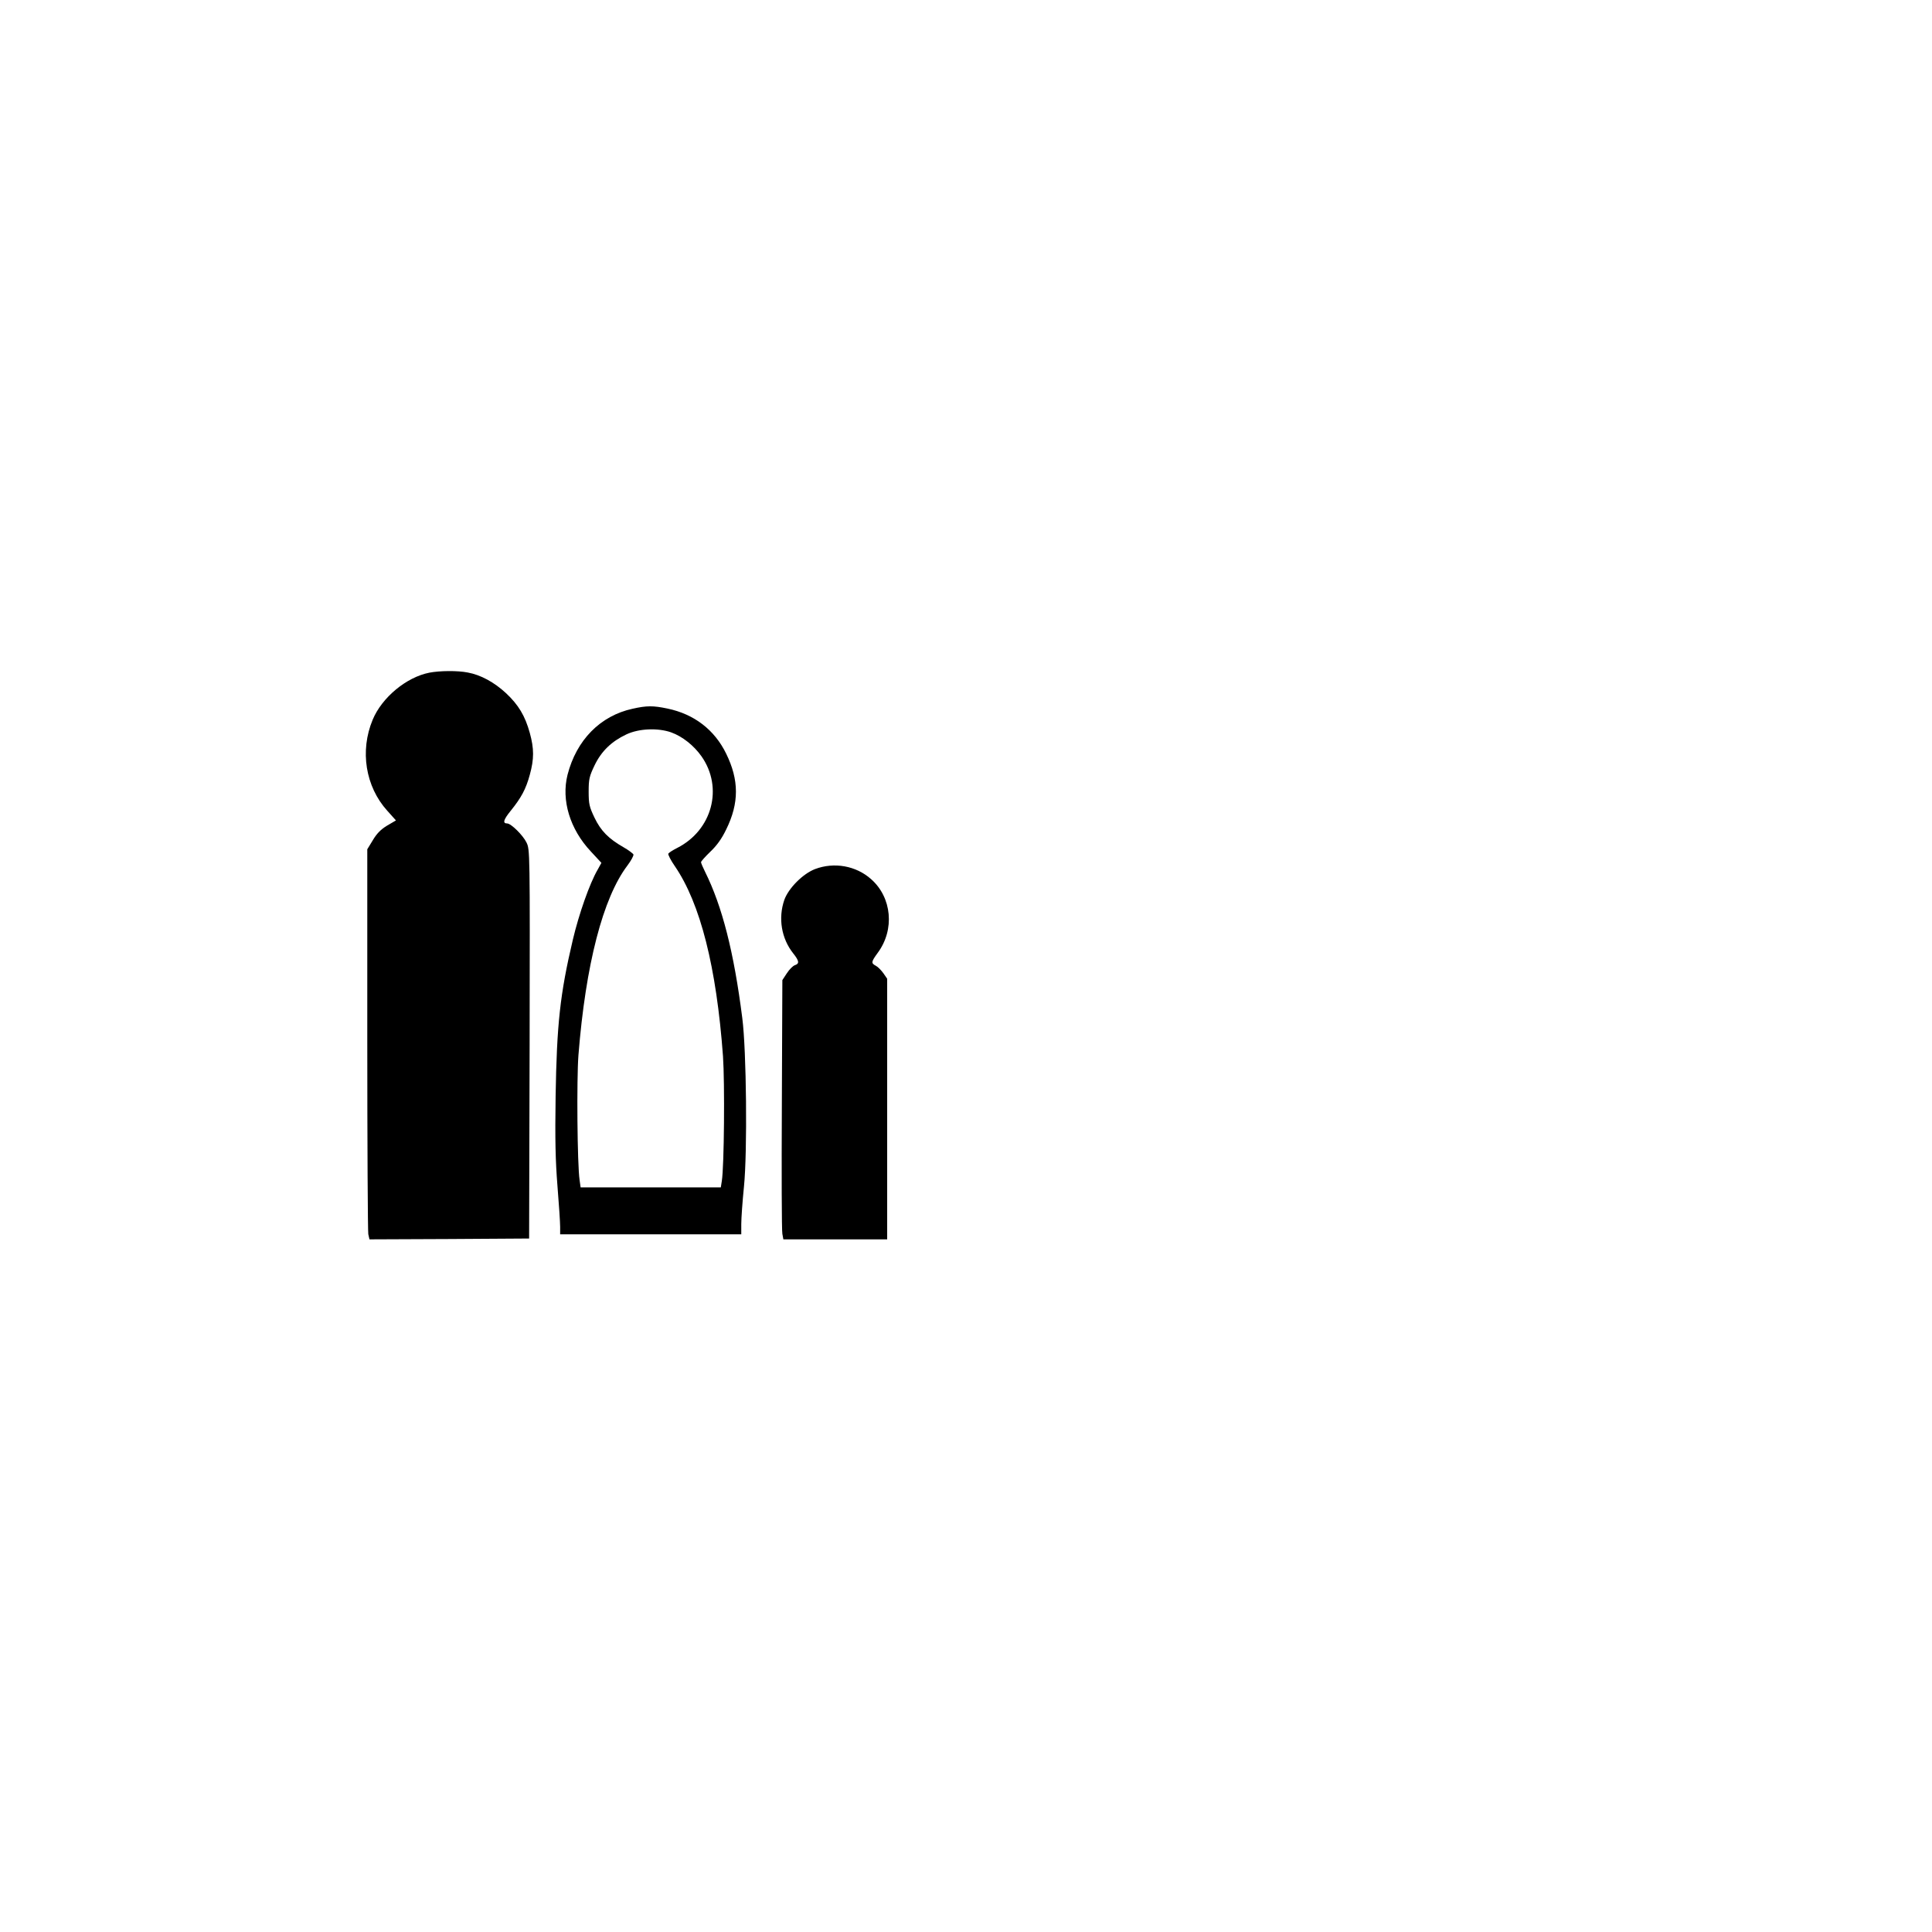
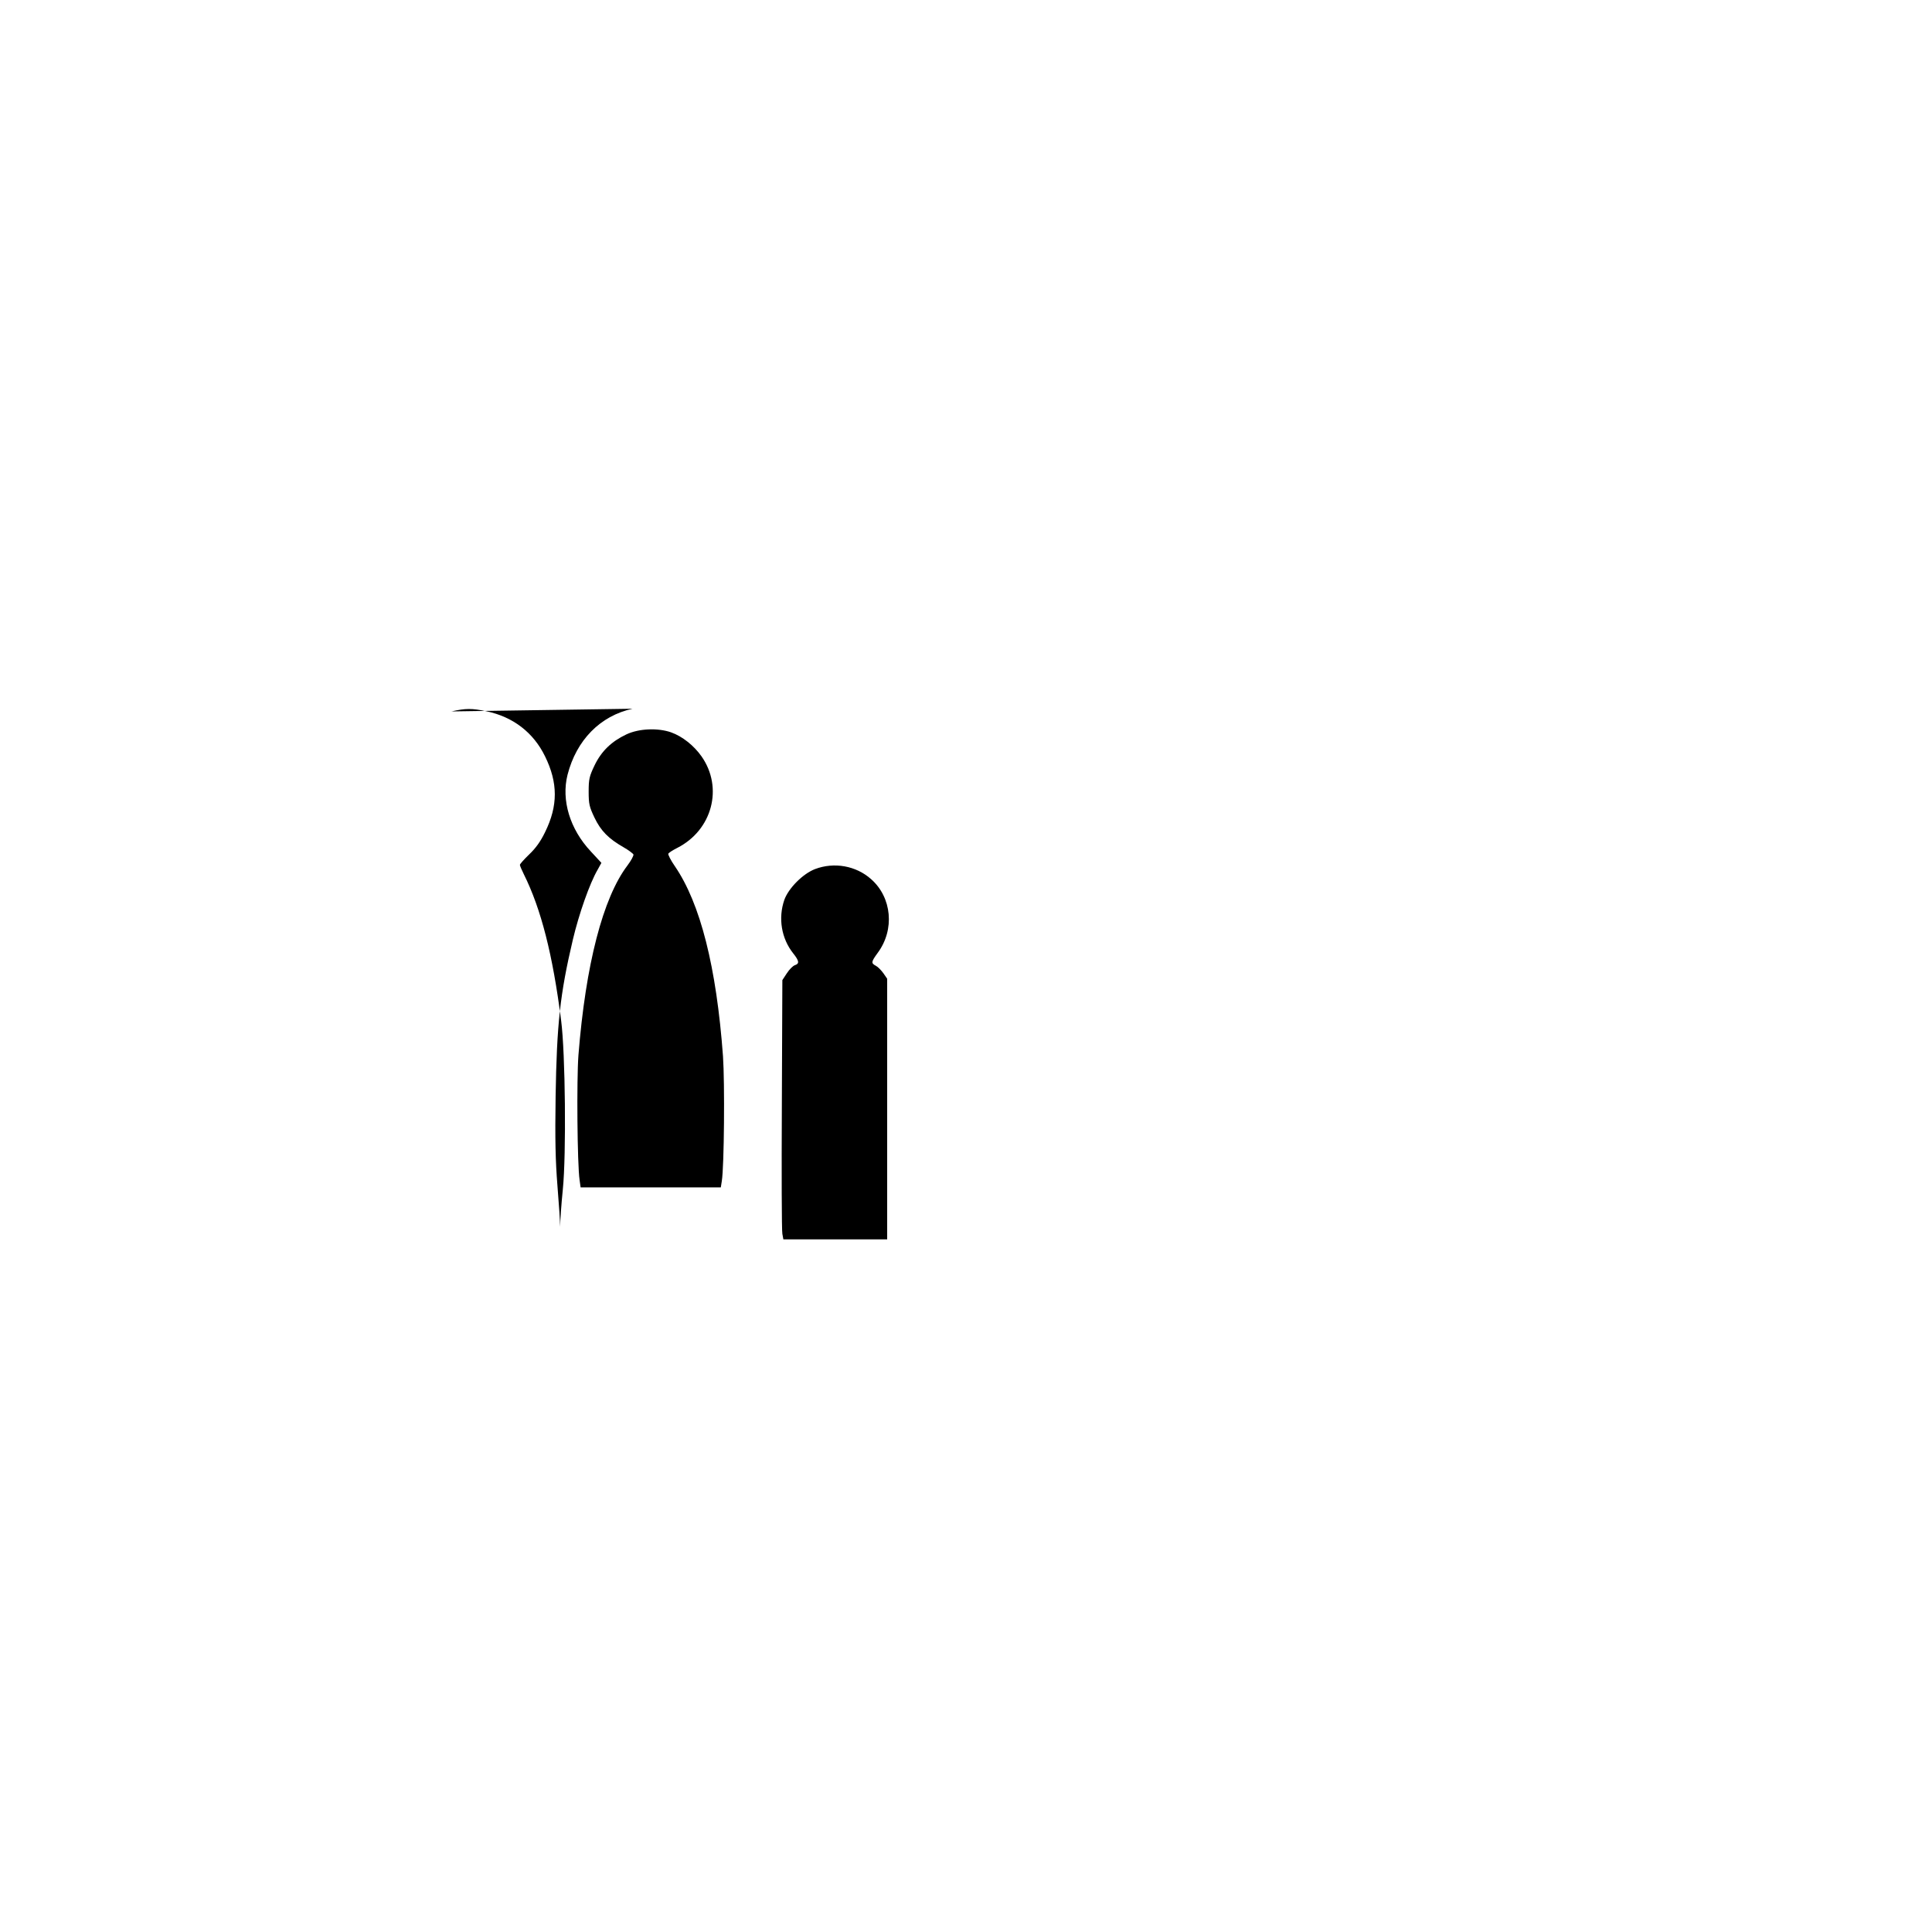
<svg xmlns="http://www.w3.org/2000/svg" version="1.0" width="304.8mm" height="304.8mm" viewBox="0 0 1152 1152" preserveAspectRatio="xMidYMid meet">
  <g transform="translate(0,1152) scale(0.1,-0.1)" fill="#000000" stroke="none">
-     <path d="M2560 7509 c-137 -27 -283 -148 -338 -281 -77 -185 -43 -398 87 -542 l52 -58 -53 -31 c-38 -23 -62 -48 -85 -87 l-33 -54 0 -1132 c0 -622 3 -1146 6 -1163 l7 -31 476 2 476 3 3 1159 c2 1159 2 1160 -19 1203 -21 43 -92 113 -115 113 -28 0 -22 22 20 74 64 79 92 131 115 216 26 94 26 156 0 250 -28 101 -67 167 -142 237 -70 65 -151 109 -228 123 -61 12 -166 11 -229 -1z" />
-     <path d="M3772 7294 c-193 -42 -335 -187 -388 -394 -38 -151 14 -324 139 -457 l63 -68 -22 -40 c-48 -82 -112 -265 -148 -417 -77 -326 -96 -507 -103 -933 -4 -261 -1 -386 11 -537 9 -109 16 -218 16 -243 l0 -45 540 0 540 0 0 61 c0 34 7 134 16 223 21 208 15 814 -10 1006 -50 394 -120 667 -222 872 -13 26 -24 52 -24 57 0 5 25 33 55 62 39 37 68 77 95 133 78 158 77 295 0 452 -69 142 -191 236 -350 269 -85 18 -124 18 -208 -1z m230 -141 c67 -24 135 -78 181 -143 131 -187 64 -440 -145 -546 -26 -13 -49 -28 -53 -34 -3 -5 14 -39 39 -75 152 -222 248 -601 287 -1133 11 -159 7 -658 -7 -744 l-6 -38 -418 0 -418 0 -6 43 c-14 94 -18 601 -7 745 43 541 146 938 292 1131 22 29 38 59 36 66 -3 6 -29 26 -59 43 -89 51 -135 97 -173 176 -31 65 -35 82 -35 156 0 74 4 91 35 156 41 85 101 143 190 185 74 35 187 40 267 12z" />
+     <path d="M3772 7294 c-193 -42 -335 -187 -388 -394 -38 -151 14 -324 139 -457 l63 -68 -22 -40 c-48 -82 -112 -265 -148 -417 -77 -326 -96 -507 -103 -933 -4 -261 -1 -386 11 -537 9 -109 16 -218 16 -243 c0 34 7 134 16 223 21 208 15 814 -10 1006 -50 394 -120 667 -222 872 -13 26 -24 52 -24 57 0 5 25 33 55 62 39 37 68 77 95 133 78 158 77 295 0 452 -69 142 -191 236 -350 269 -85 18 -124 18 -208 -1z m230 -141 c67 -24 135 -78 181 -143 131 -187 64 -440 -145 -546 -26 -13 -49 -28 -53 -34 -3 -5 14 -39 39 -75 152 -222 248 -601 287 -1133 11 -159 7 -658 -7 -744 l-6 -38 -418 0 -418 0 -6 43 c-14 94 -18 601 -7 745 43 541 146 938 292 1131 22 29 38 59 36 66 -3 6 -29 26 -59 43 -89 51 -135 97 -173 176 -31 65 -35 82 -35 156 0 74 4 91 35 156 41 85 101 143 190 185 74 35 187 40 267 12z" />
    <path d="M4860 6338 c-73 -28 -158 -114 -183 -183 -38 -109 -18 -231 53 -320 35 -44 38 -61 10 -70 -12 -4 -33 -25 -48 -48 l-27 -41 -3 -740 c-2 -407 -1 -755 3 -773 l6 -33 309 0 310 0 0 777 0 777 -22 32 c-13 18 -33 39 -45 45 -30 16 -29 23 11 78 102 138 84 330 -40 439 -90 80 -220 103 -334 60z" />
  </g>
</svg>